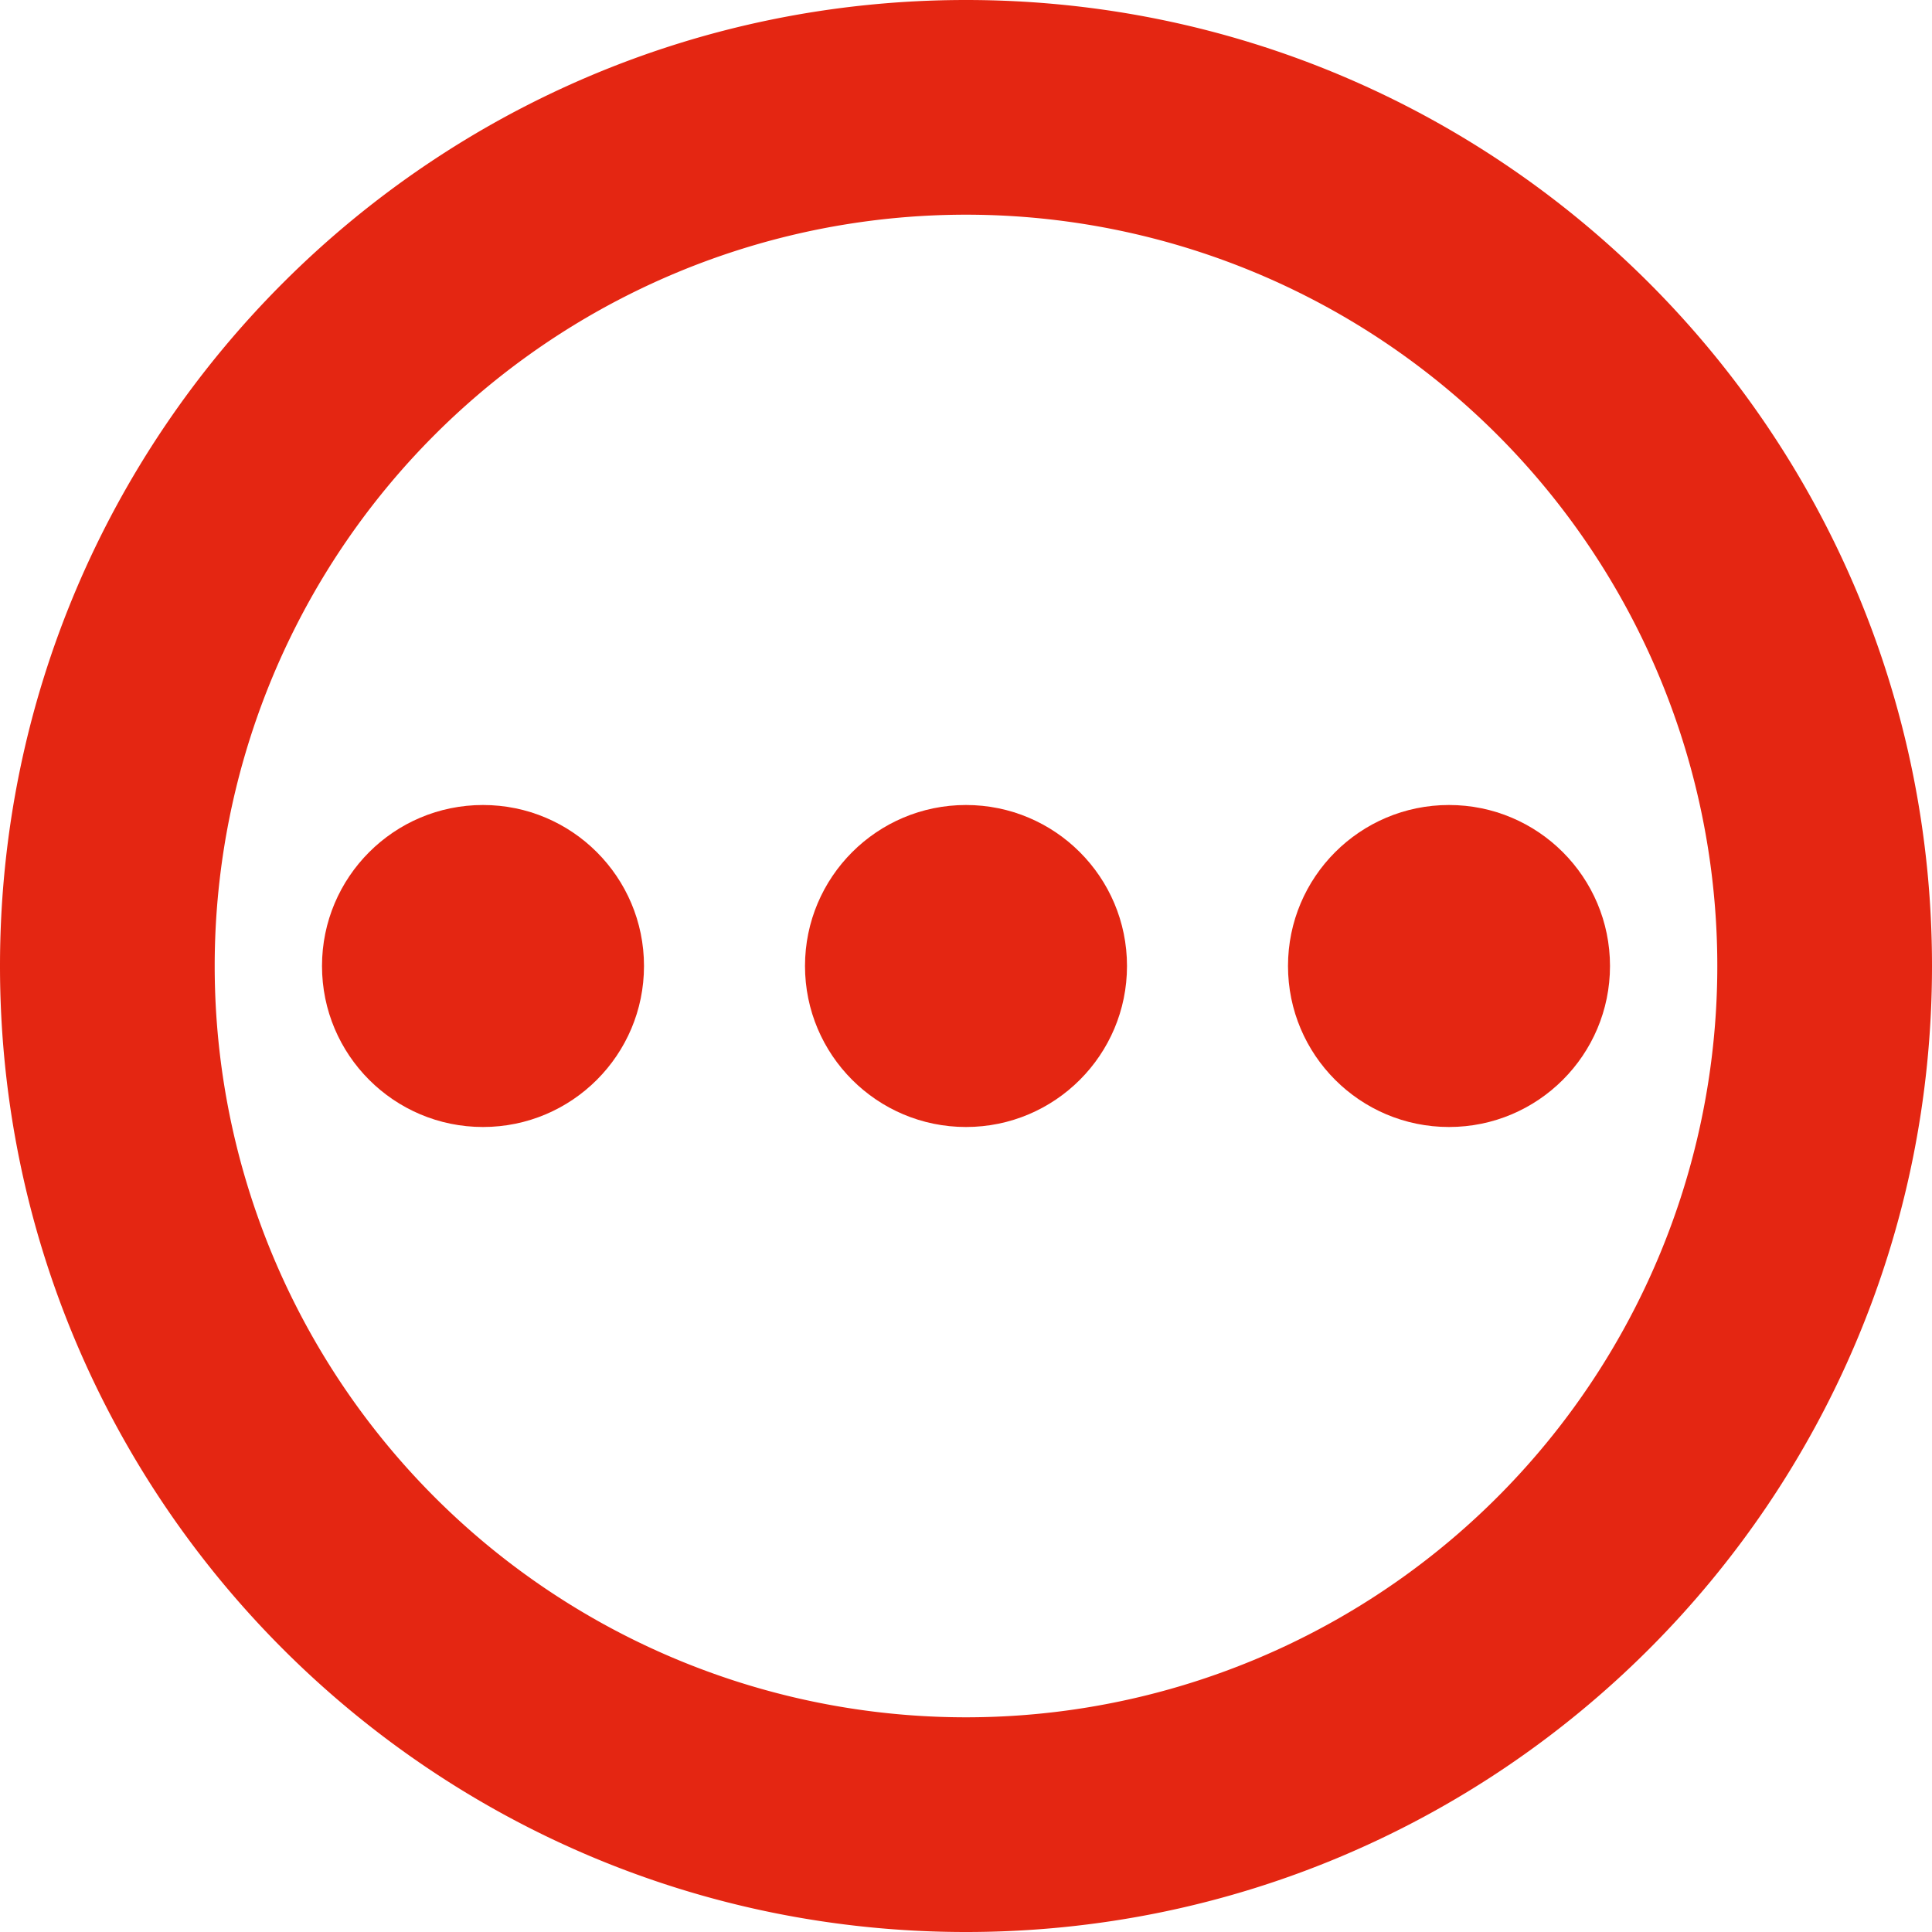
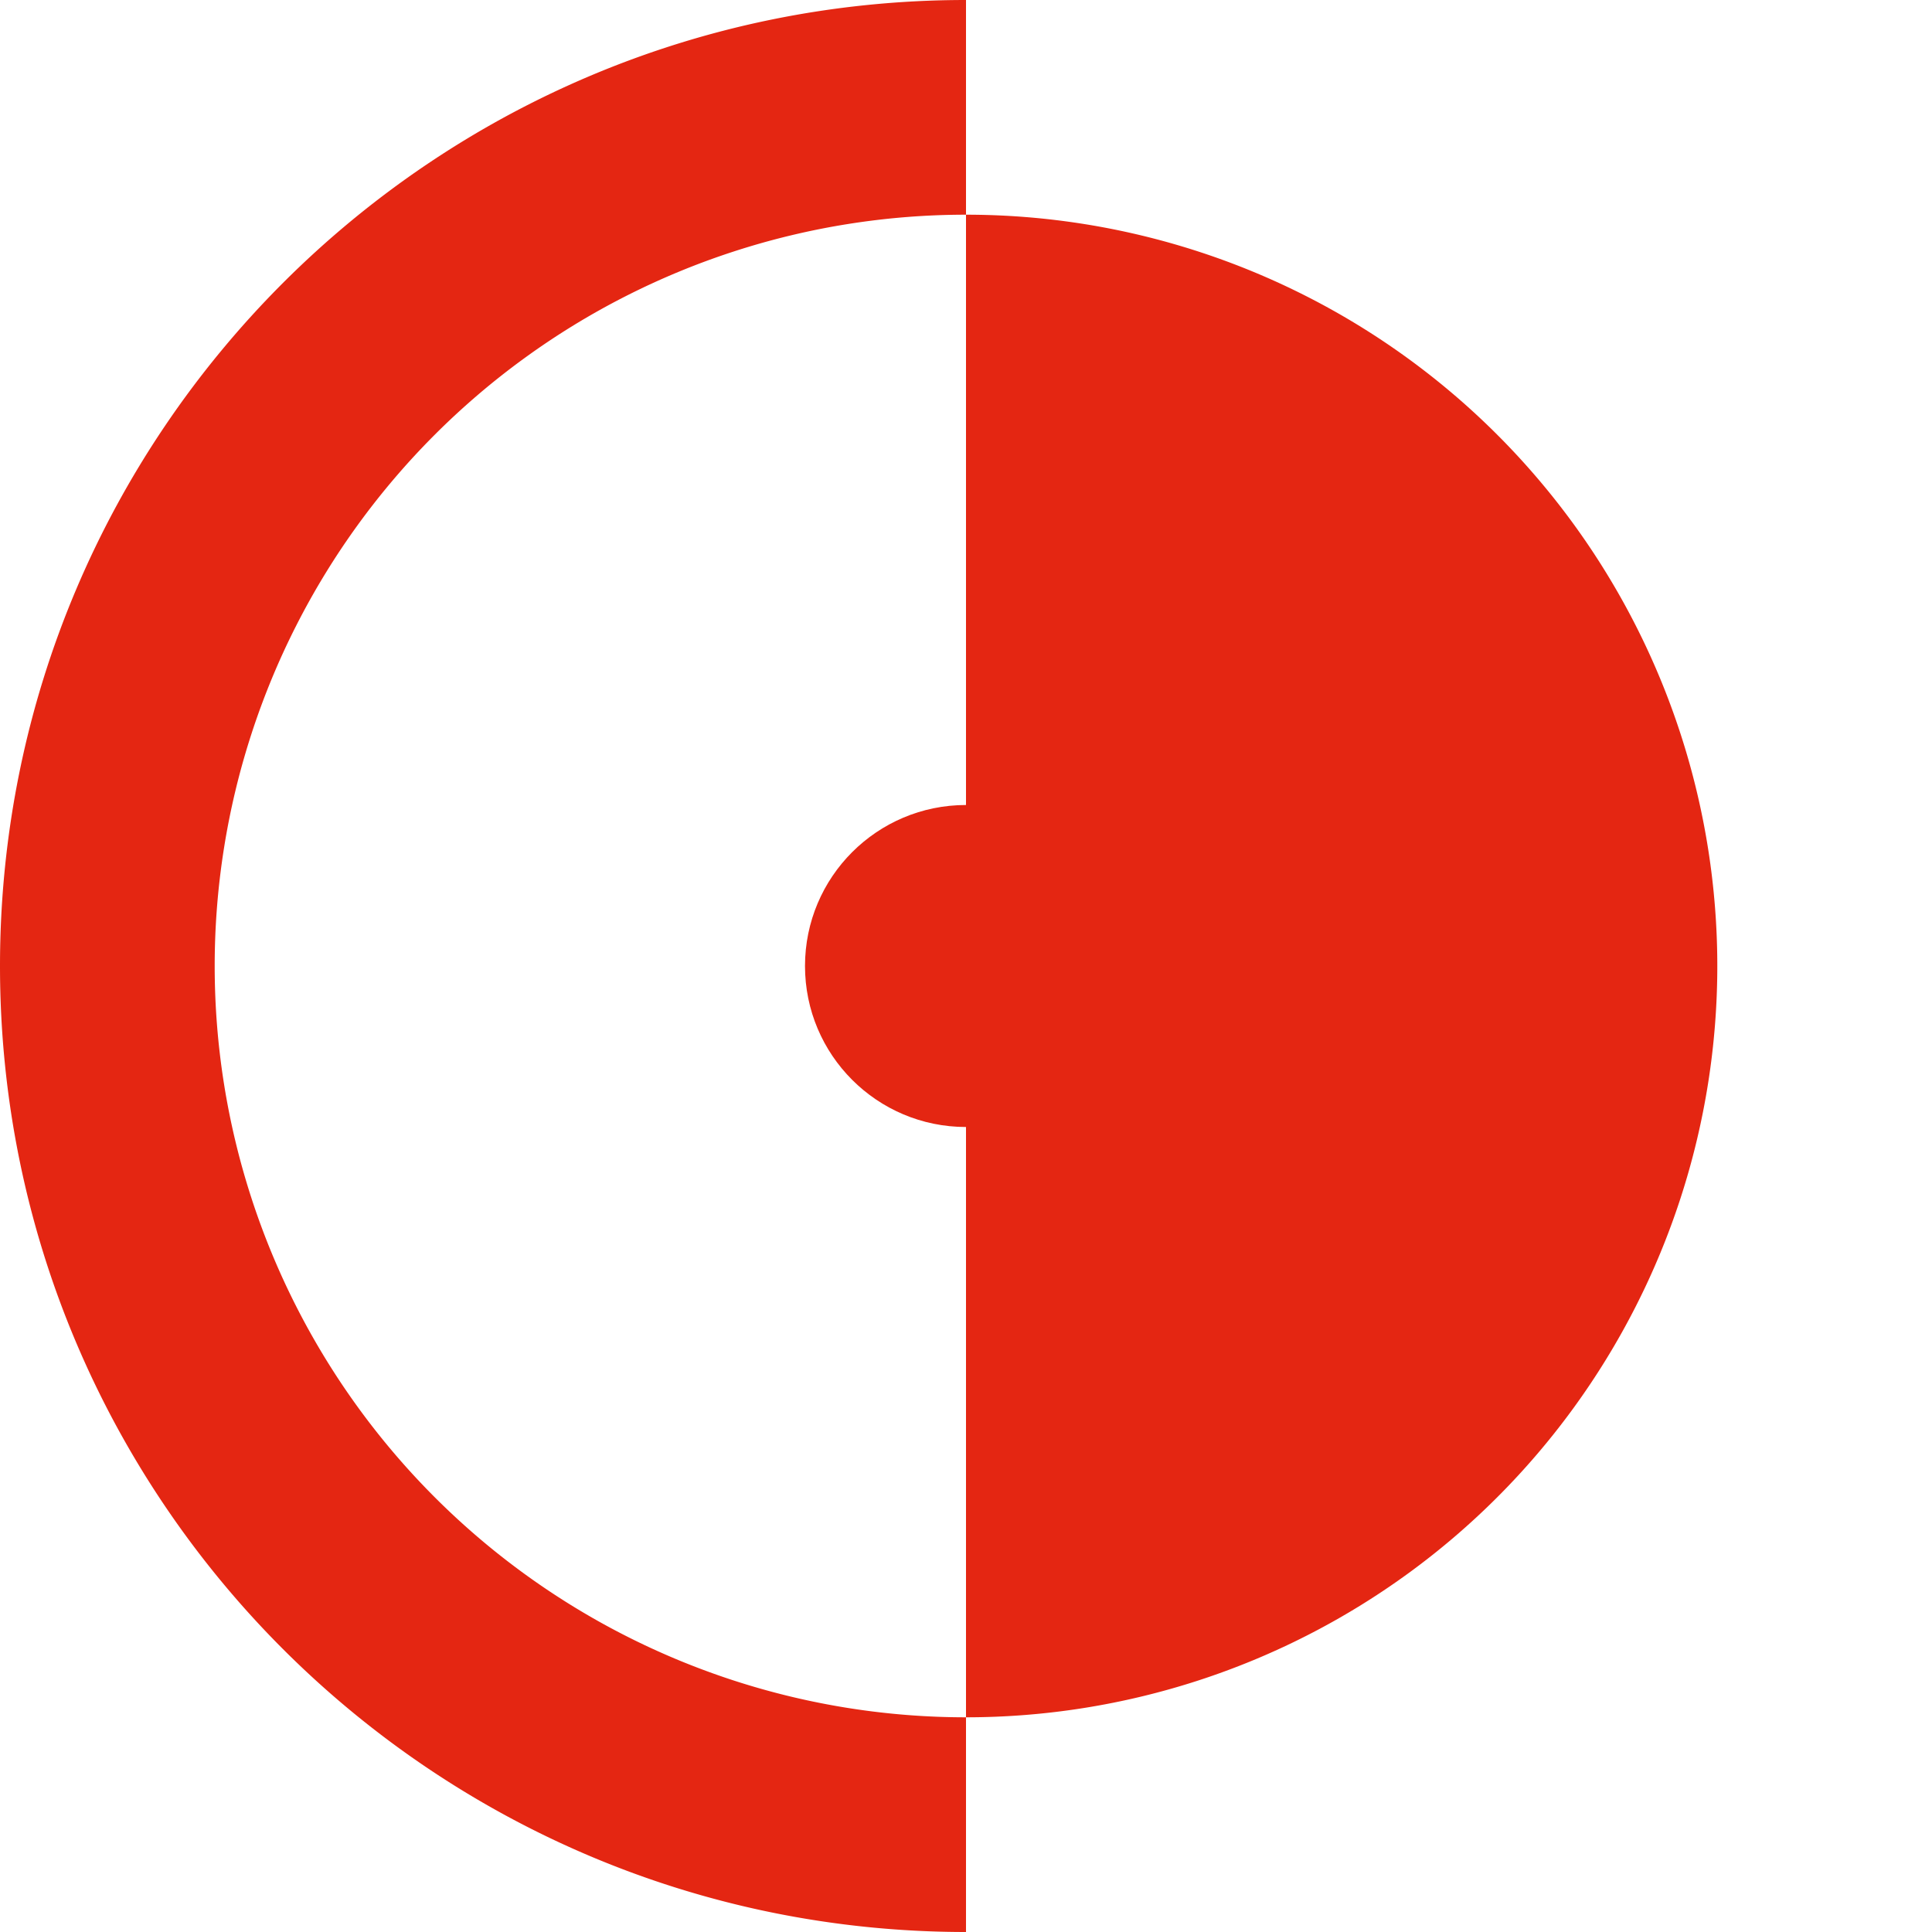
<svg xmlns="http://www.w3.org/2000/svg" width="24" height="24" fill="none">
-   <circle cx="6" cy="12" r="2" fill="#E42612" />
  <circle cx="12" cy="12" r="2" fill="#E42612" />
  <circle cx="18" cy="12" r="2" fill="#E42612" />
-   <path fill="#E42612" fill-rule="evenodd" d="M12 21.333a9.333 9.333 0 1 0 0-18.666 9.333 9.333 0 0 0 0 18.666M12 24C5.373 24 0 18.627 0 12S5.373 0 12 0s12 5.373 12 12-5.373 12-12 12" clip-rule="evenodd" />
+   <path fill="#E42612" fill-rule="evenodd" d="M12 21.333a9.333 9.333 0 1 0 0-18.666 9.333 9.333 0 0 0 0 18.666M12 24C5.373 24 0 18.627 0 12S5.373 0 12 0" clip-rule="evenodd" />
</svg>